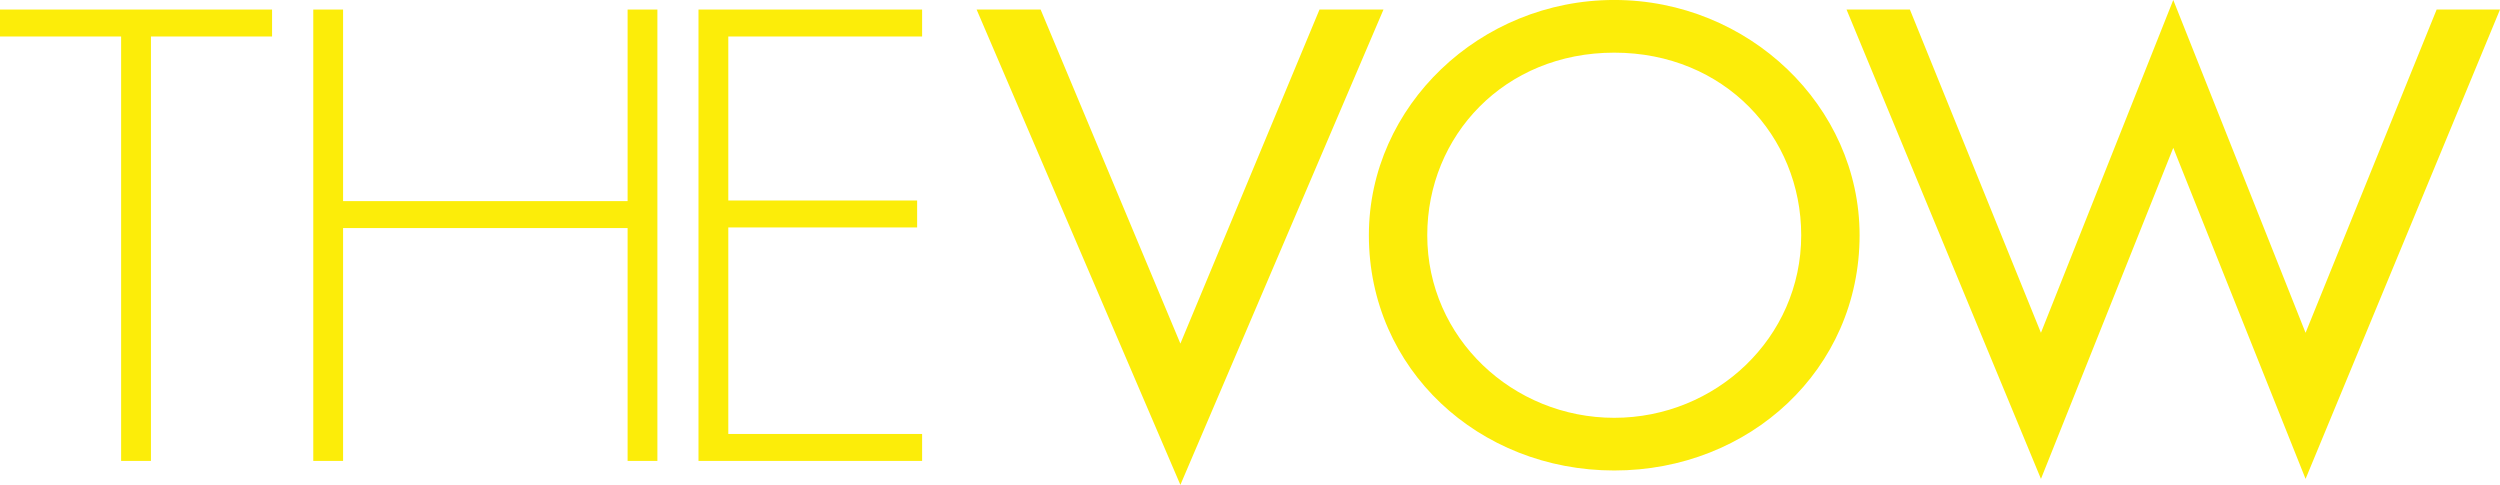
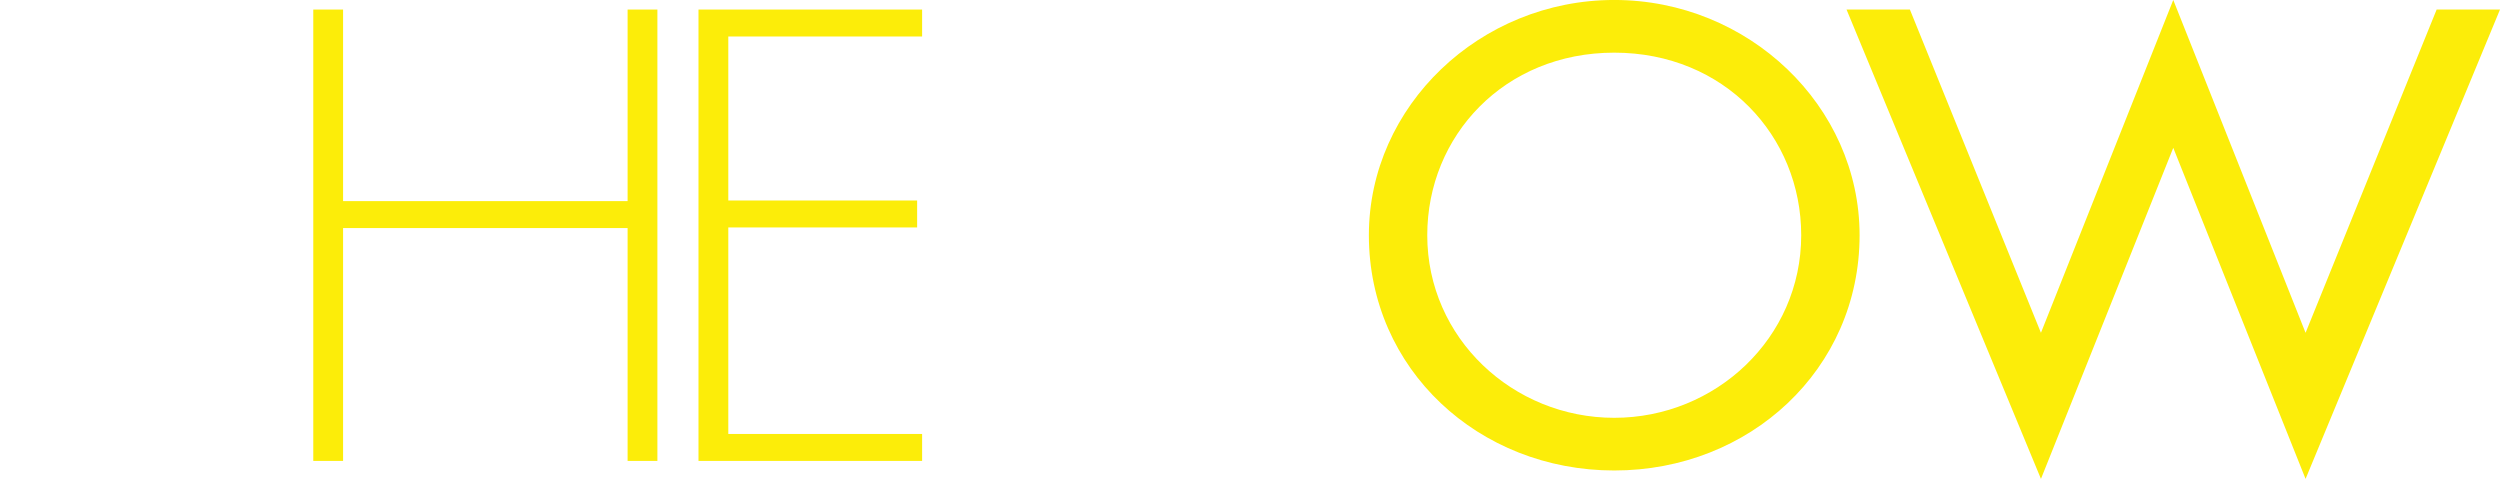
<svg xmlns="http://www.w3.org/2000/svg" width="365pt" height="70.79pt" viewBox="0 0 365 70.79" version="1.1">
  <defs>
    <clipPath id="clip1">
      <path d="M 142 1 L 202 1 L 202 70.789 L 142 70.789 Z M 142 1 " />
    </clipPath>
  </defs>
  <g id="surface1">
-     <path style=" stroke:none;fill-rule:nonzero;fill:rgb(98.799%,92.899%,3.899%);fill-opacity:1;" d="M 22.039 67.293 L 17.684 67.293 L 17.684 5.328 L 0 5.328 L 0 1.395 L 39.723 1.395 L 39.723 5.328 L 22.039 5.328 L 22.039 67.293 " />
    <path style=" stroke:none;fill-rule:nonzero;fill:rgb(98.799%,92.899%,3.899%);fill-opacity:1;" d="M 91.629 29.363 L 91.629 1.395 L 95.98 1.395 L 95.98 67.293 L 91.629 67.293 L 91.629 33.297 L 50.09 33.297 L 50.09 67.293 L 45.738 67.293 L 45.738 1.395 L 50.09 1.395 L 50.09 29.363 L 91.629 29.363 " />
    <path style=" stroke:none;fill-rule:nonzero;fill:rgb(98.799%,92.899%,3.899%);fill-opacity:1;" d="M 106.332 5.328 L 106.332 29.273 L 133.902 29.273 L 133.902 33.207 L 106.332 33.207 L 106.332 63.359 L 134.629 63.359 L 134.629 67.293 L 101.98 67.293 L 101.98 1.395 L 134.629 1.395 L 134.629 5.328 L 106.332 5.328 " />
    <g clip-path="url(#clip1)" clip-rule="nonzero">
-       <path style=" stroke:none;fill-rule:nonzero;fill:rgb(98.799%,92.899%,3.899%);fill-opacity:1;" d="M 172.336 50.164 L 192.648 1.395 L 201.988 1.395 L 172.336 70.789 L 142.586 1.395 L 151.93 1.395 L 172.336 50.164 " />
-     </g>
+       </g>
    <path style=" stroke:none;fill-rule:nonzero;fill:rgb(98.799%,92.899%,3.899%);fill-opacity:1;" d="M 262.977 34.344 C 262.977 19.836 251.73 7.688 235.68 7.688 C 219.625 7.688 208.379 19.836 208.379 34.344 C 208.379 49.375 220.895 61 235.68 61 C 250.461 61 262.977 49.375 262.977 34.344 Z M 271.5 34.344 C 271.5 53.922 255.449 68.691 235.68 68.691 C 215.906 68.691 199.855 53.922 199.855 34.344 C 199.855 15.465 216.09 -0.004 235.68 -0.004 C 255.266 -0.004 271.5 15.465 271.5 34.344 " />
    <path style=" stroke:none;fill-rule:nonzero;fill:rgb(98.799%,92.899%,3.899%);fill-opacity:1;" d="M 297.977 48.59 L 317.297 -0.004 L 336.613 48.59 L 355.75 1.395 L 365 1.395 L 336.613 69.918 L 317.297 21.582 L 297.98 69.918 L 269.594 1.395 L 278.844 1.395 L 297.977 48.59 " />
  </g>
</svg>